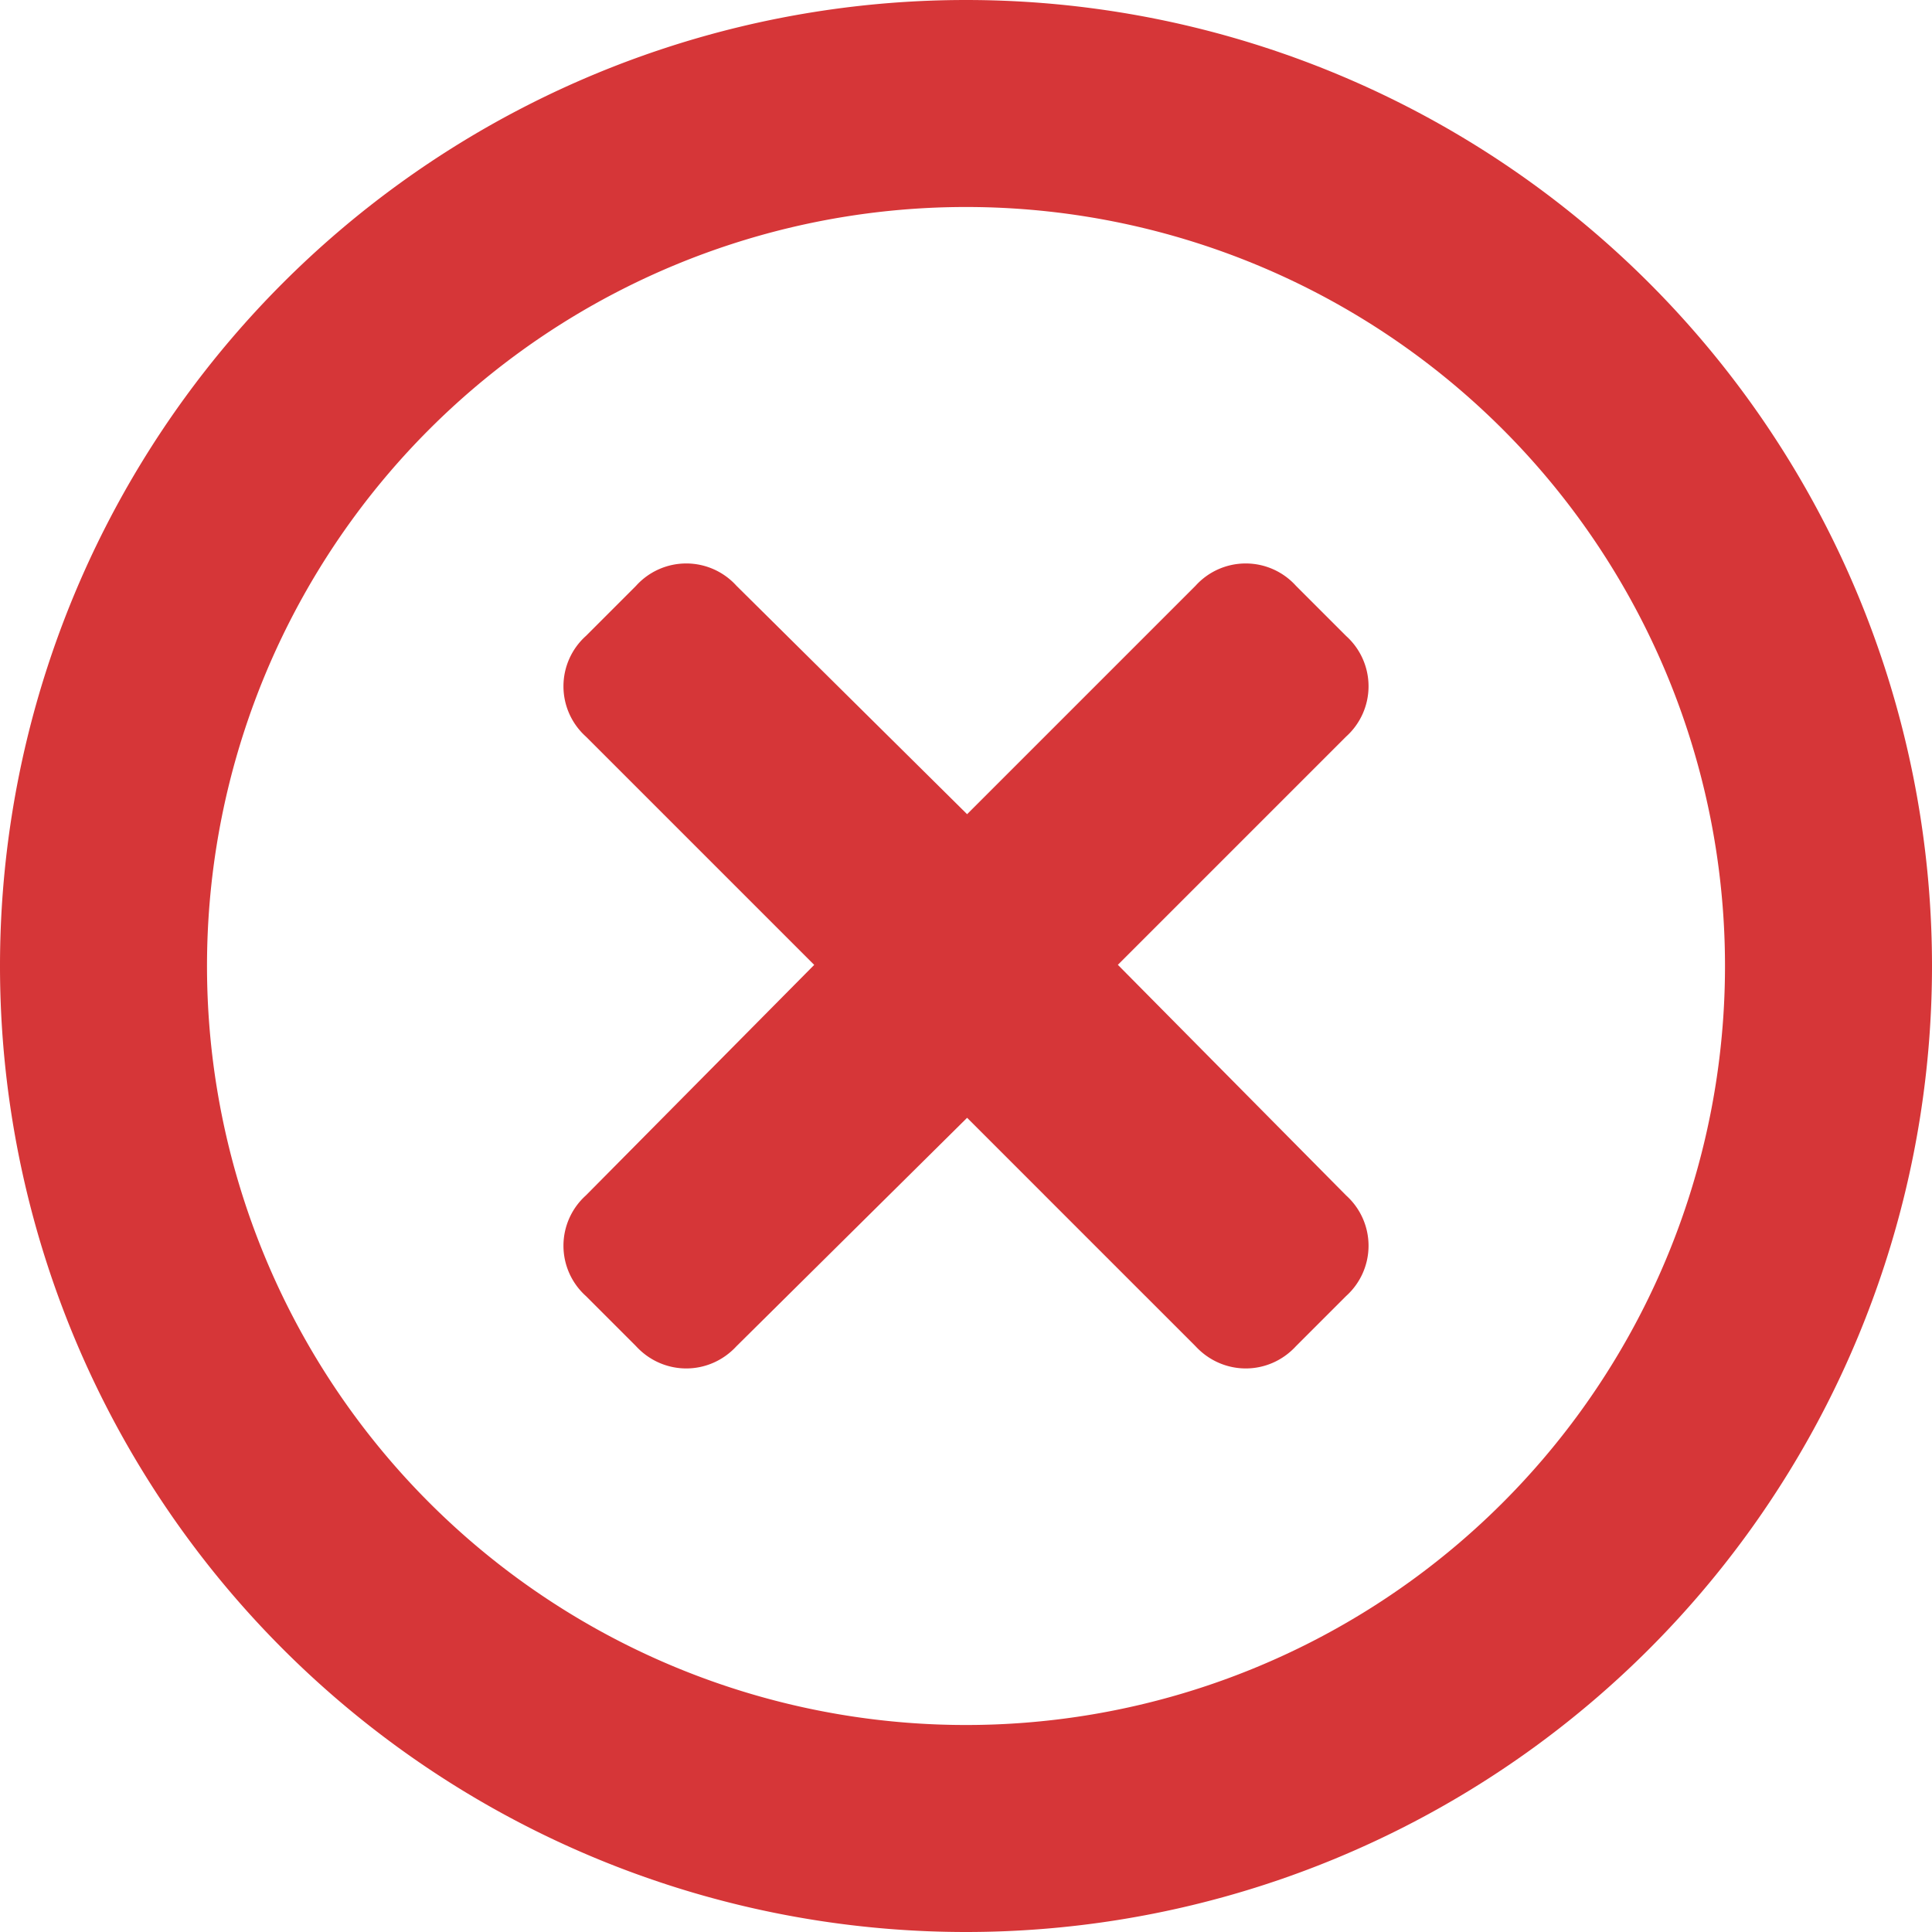
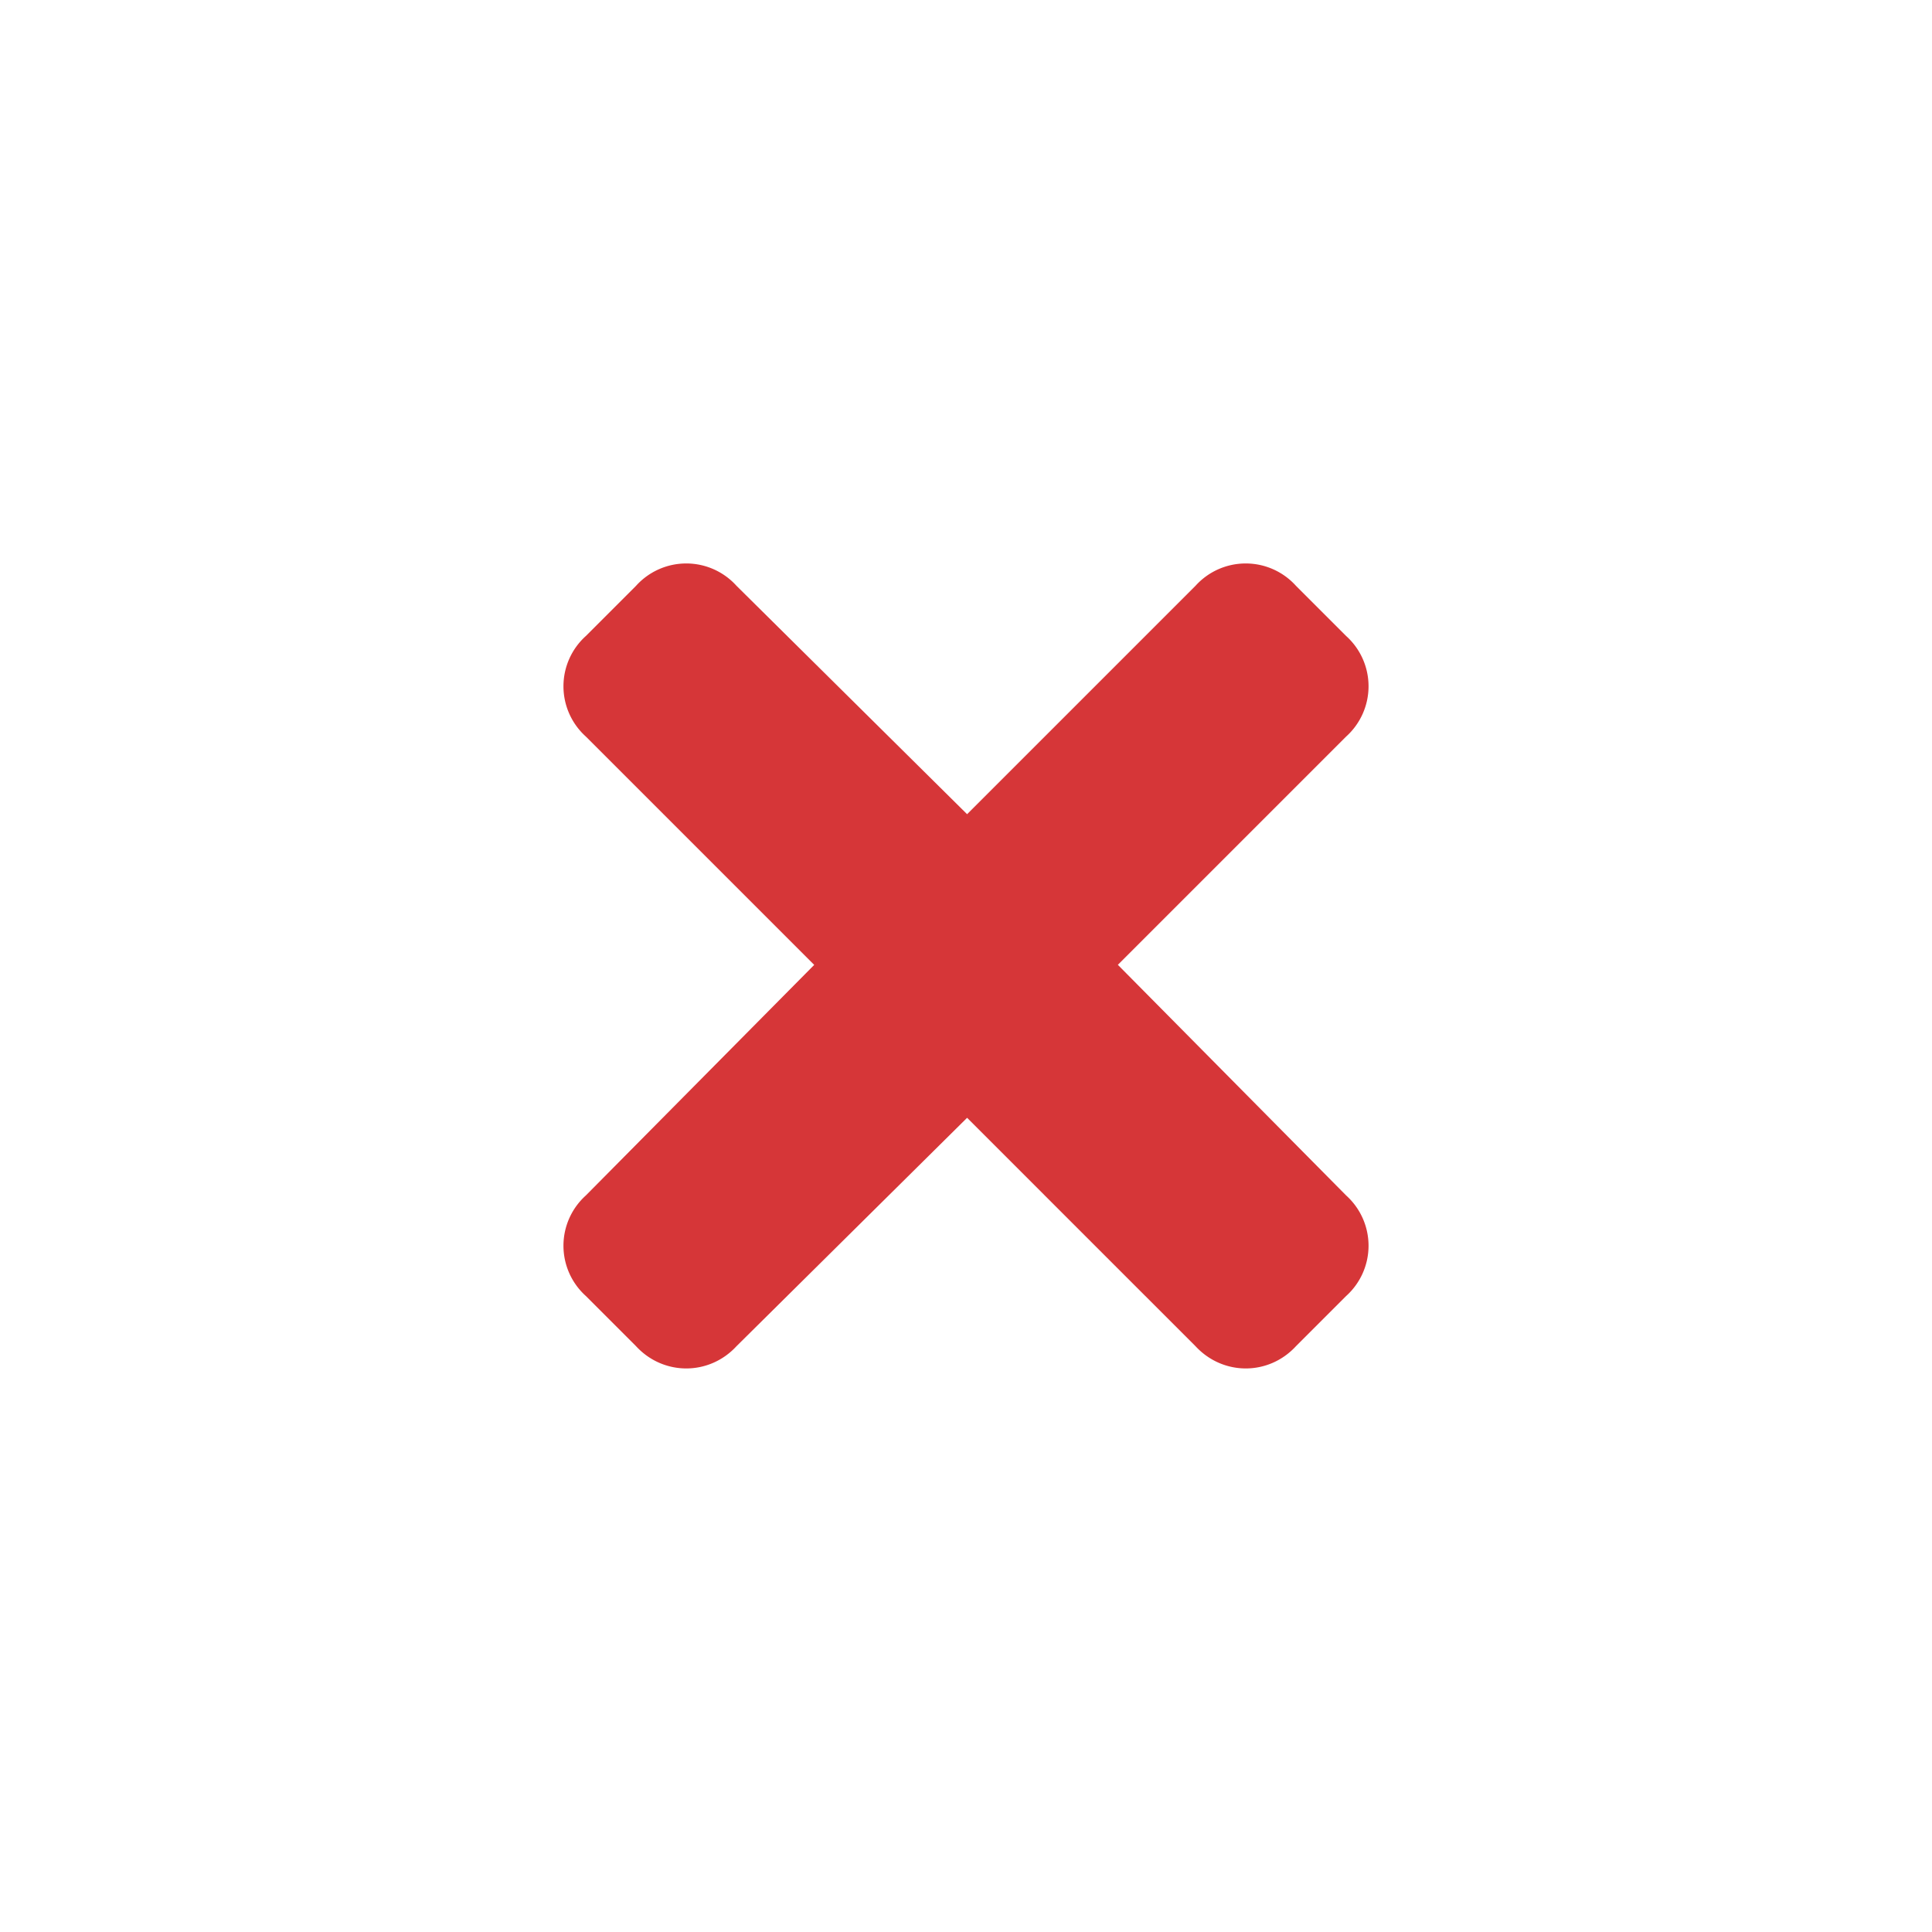
<svg xmlns="http://www.w3.org/2000/svg" fill="#d63638" viewBox="0 0 14 14">
-   <path fill-rule="evenodd" d="M7 12.5a5.5 5.5 0 1 0 0-11 5.5 5.5 0 0 0 0 11M7 14A7 7 0 1 0 7 0a7 7 0 0 0 0 14" />
-   <path d="m8.1 6.992 1.655-1.655a.49.49 0 0 0 0-.728l-.364-.364a.49.49 0 0 0-.728 0L7.008 5.9 5.337 4.245a.49.49 0 0 0-.728 0l-.364.364a.49.49 0 0 0 0 .728L5.9 6.992 4.245 8.663a.49.49 0 0 0 0 .728l.364.364c.198.215.53.215.728 0L7.008 8.1l1.655 1.655c.199.215.53.215.728 0l.364-.364a.49.49 0 0 0 0-.728L8.101 6.992Z" />
+   <path d="m8.1 6.992 1.655-1.655a.49.49 0 0 0 0-.728l-.364-.364a.49.49 0 0 0-.728 0L7.008 5.9 5.337 4.245a.49.49 0 0 0-.728 0l-.364.364a.49.49 0 0 0 0 .728L5.9 6.992 4.245 8.663a.49.49 0 0 0 0 .728l.364.364c.198.215.53.215.728 0L7.008 8.1l1.655 1.655c.199.215.53.215.728 0l.364-.364a.49.49 0 0 0 0-.728L8.101 6.992" />
</svg>